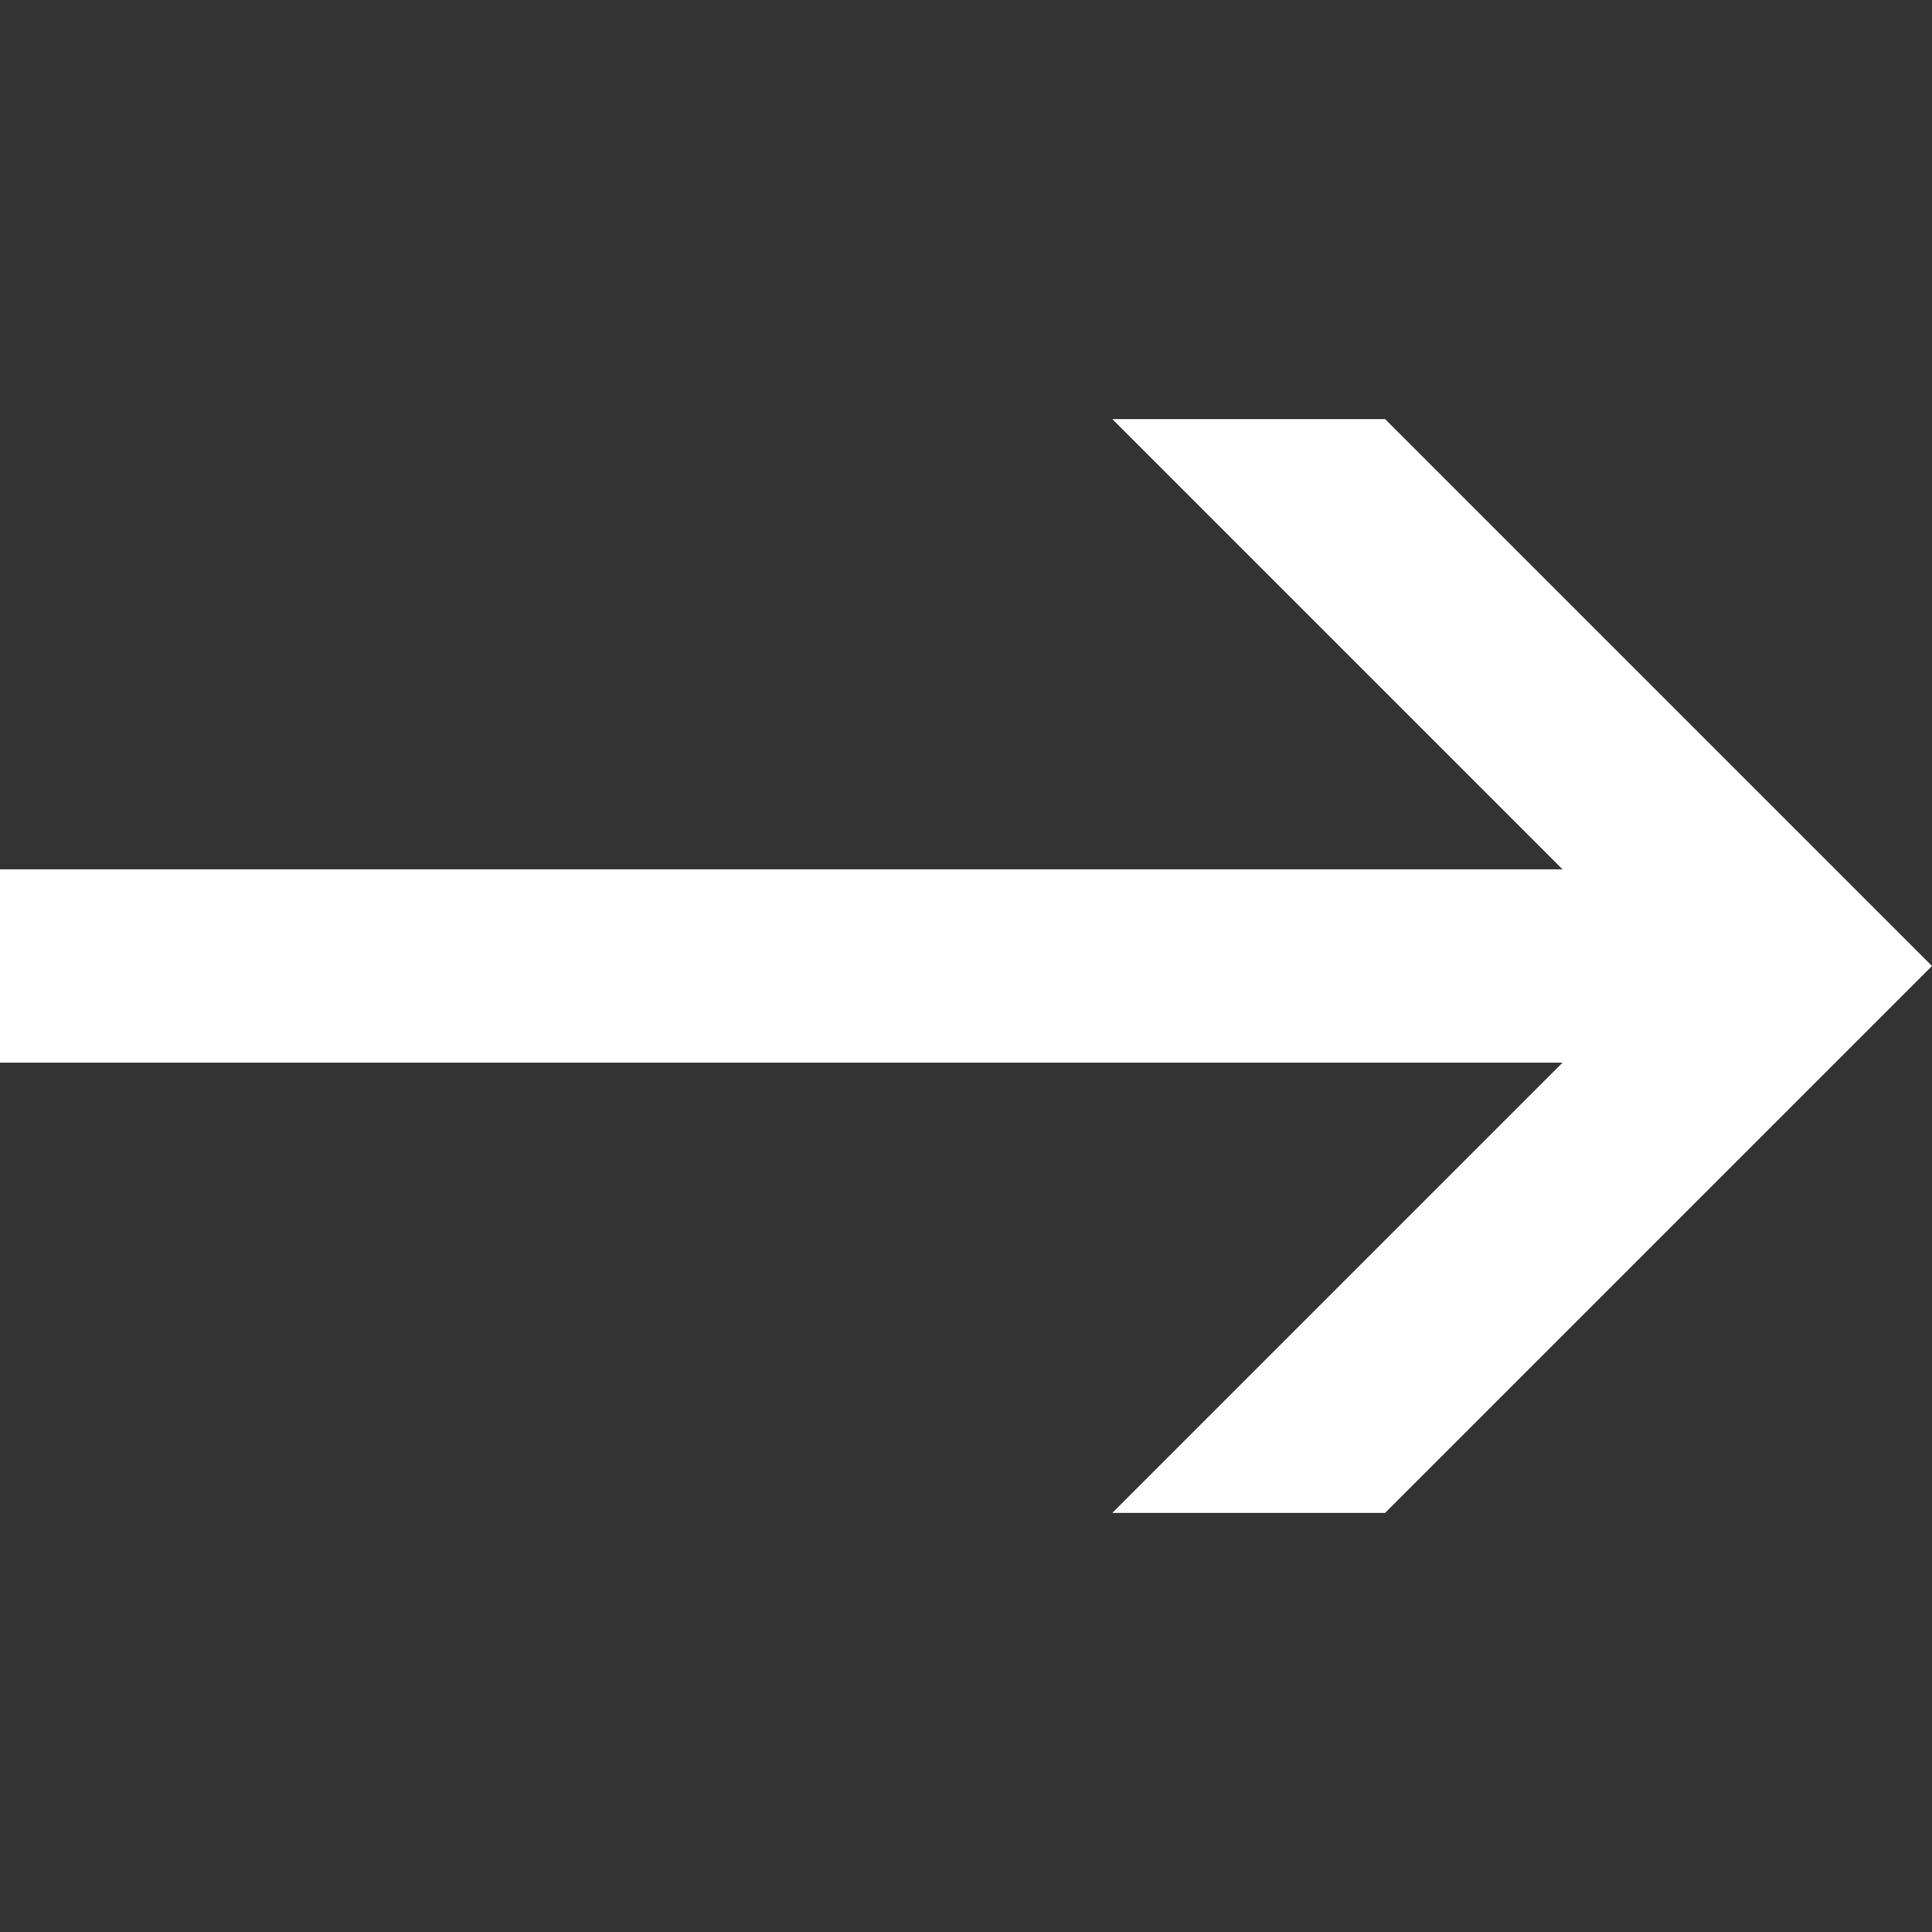
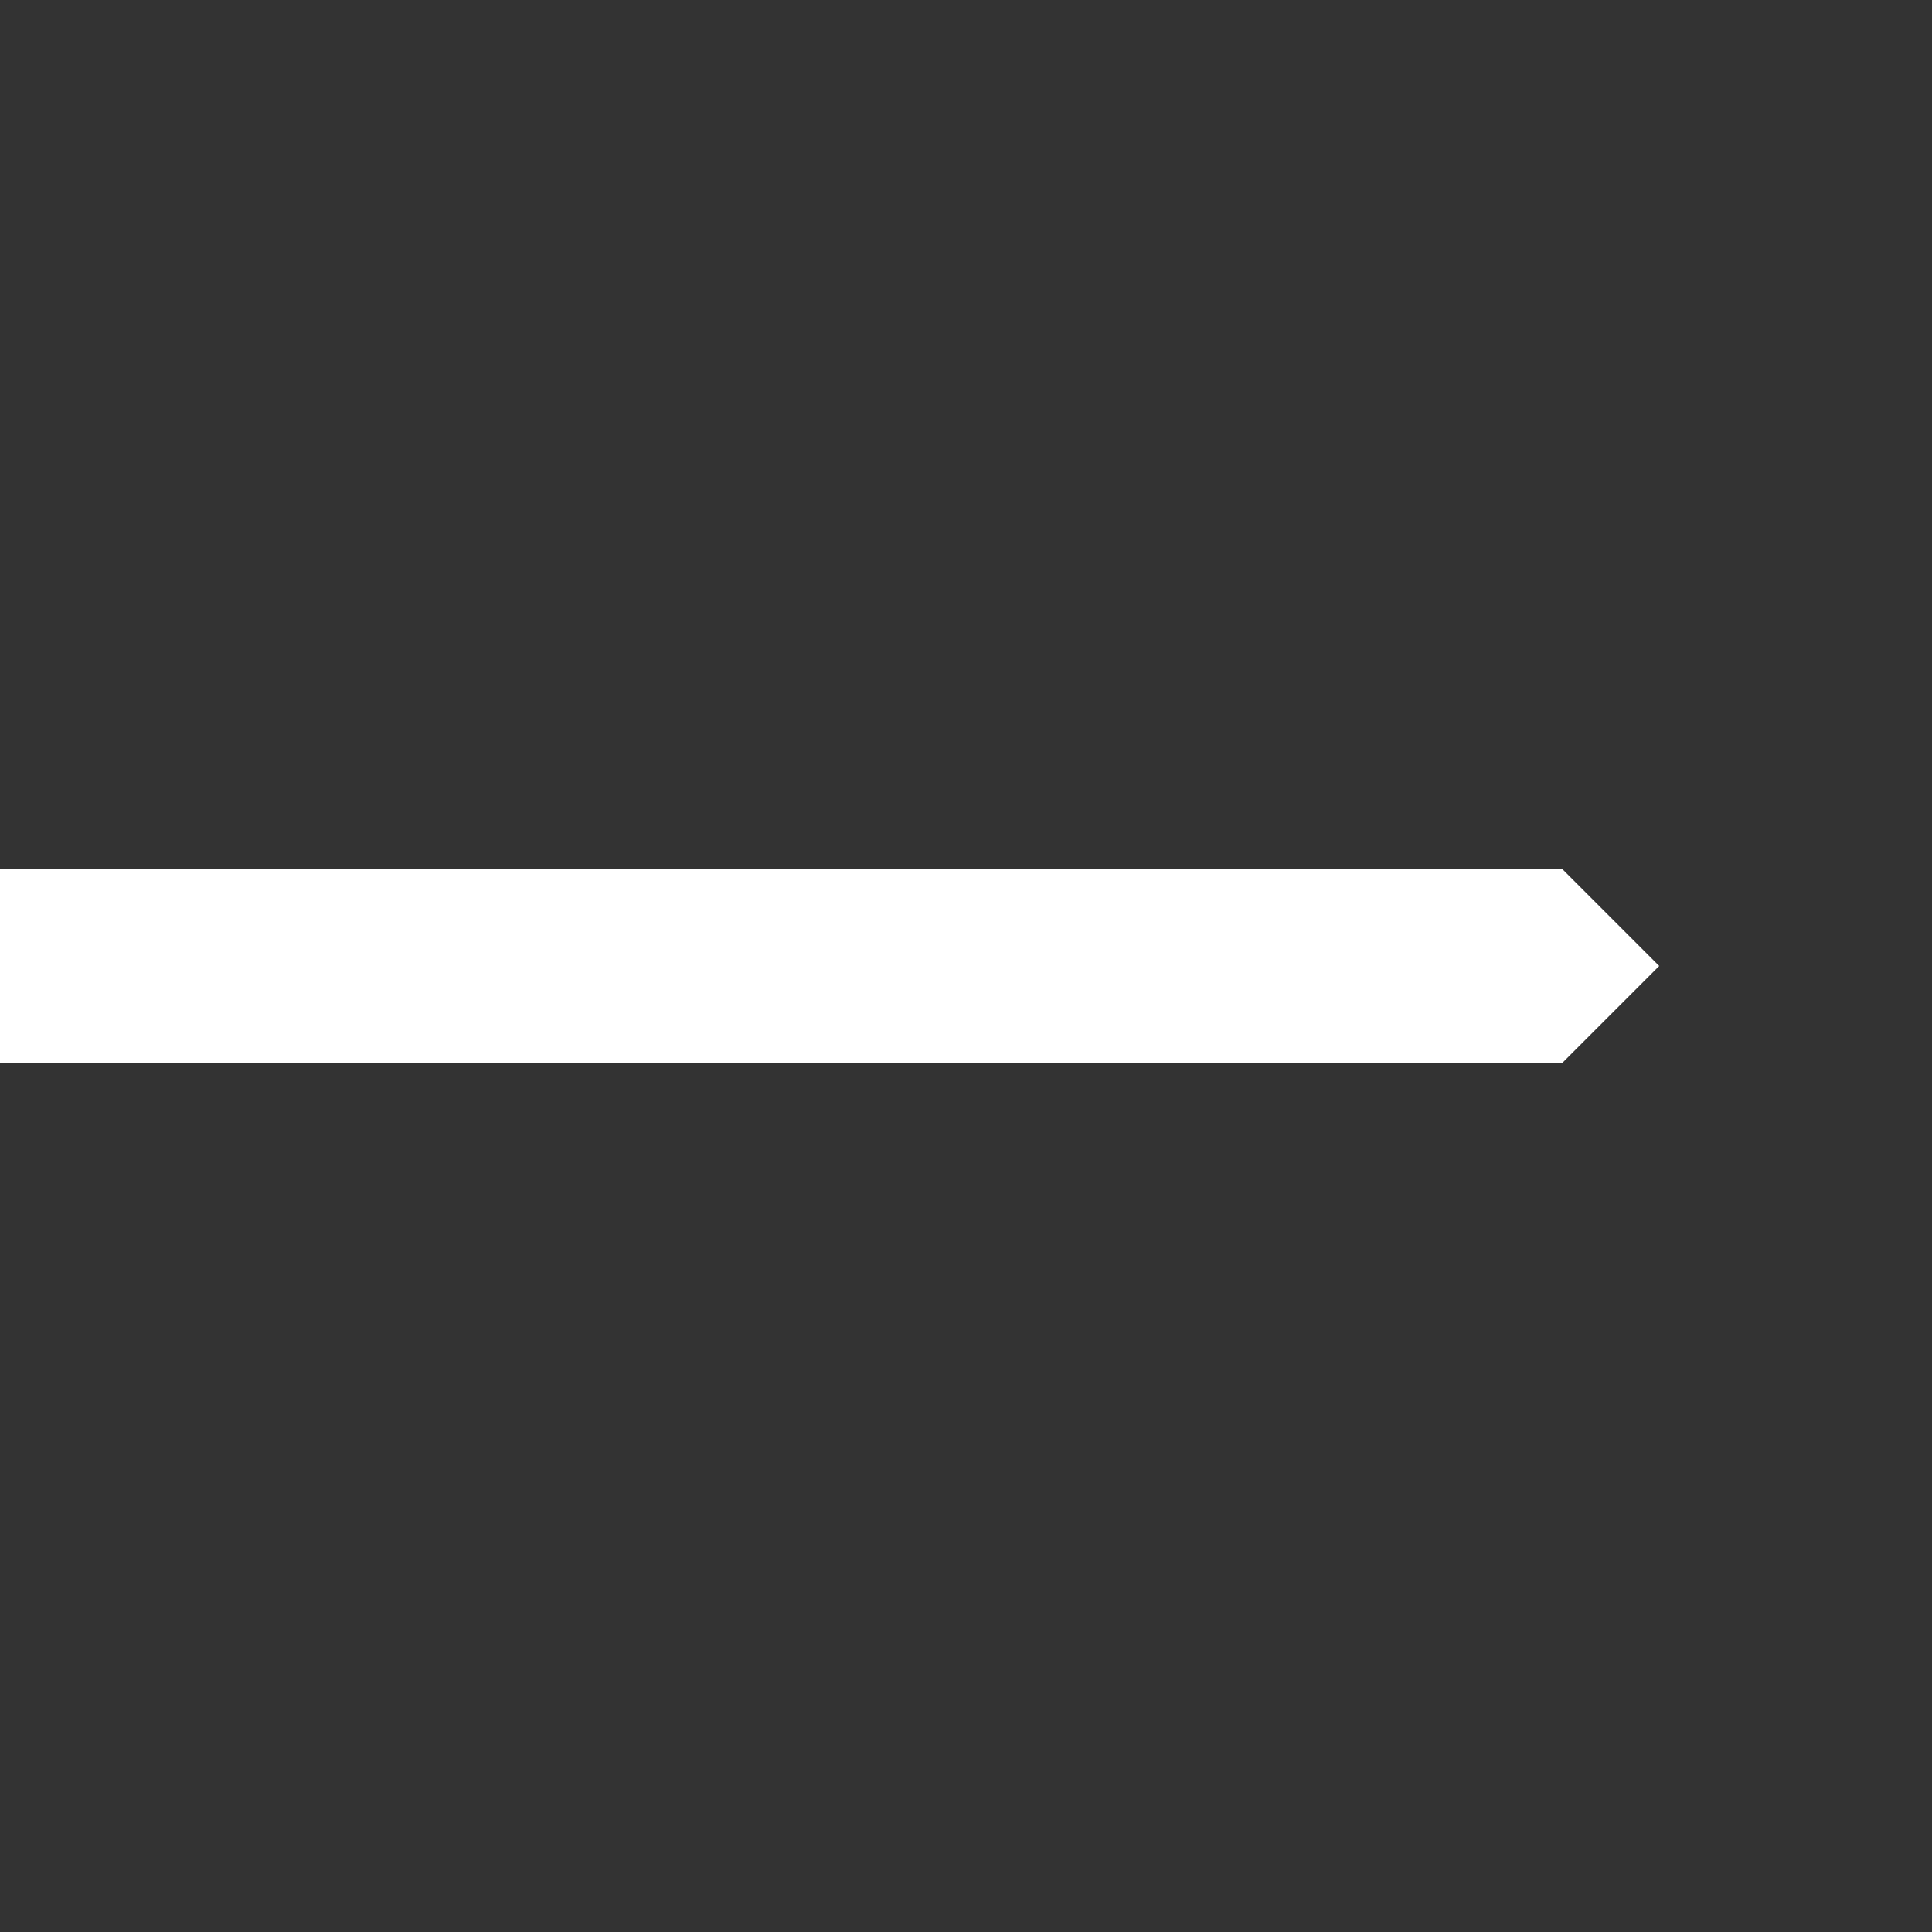
<svg xmlns="http://www.w3.org/2000/svg" id="Ebene_1" viewBox="0 0 1000 1000">
  <rect x="0" y="0" width="1000" height="1000" fill="#333333" stroke="none" />
  <defs>
    <style>      .st0 {        isolation: isolate;      }      .st1 {        fill: #fff;      }    </style>
  </defs>
  <g class="st0">
-     <path class="st1" d="M716.9,783.1h-141.2l233.1-233.1H0v-100h808.8l-233.1-233.1h141.2l283.1,283.1-283.1,283.1Z" />
+     <path class="st1" d="M716.9,783.1h-141.2l233.1-233.1H0v-100h808.8l-233.1-233.1l283.1,283.1-283.1,283.1Z" />
  </g>
</svg>